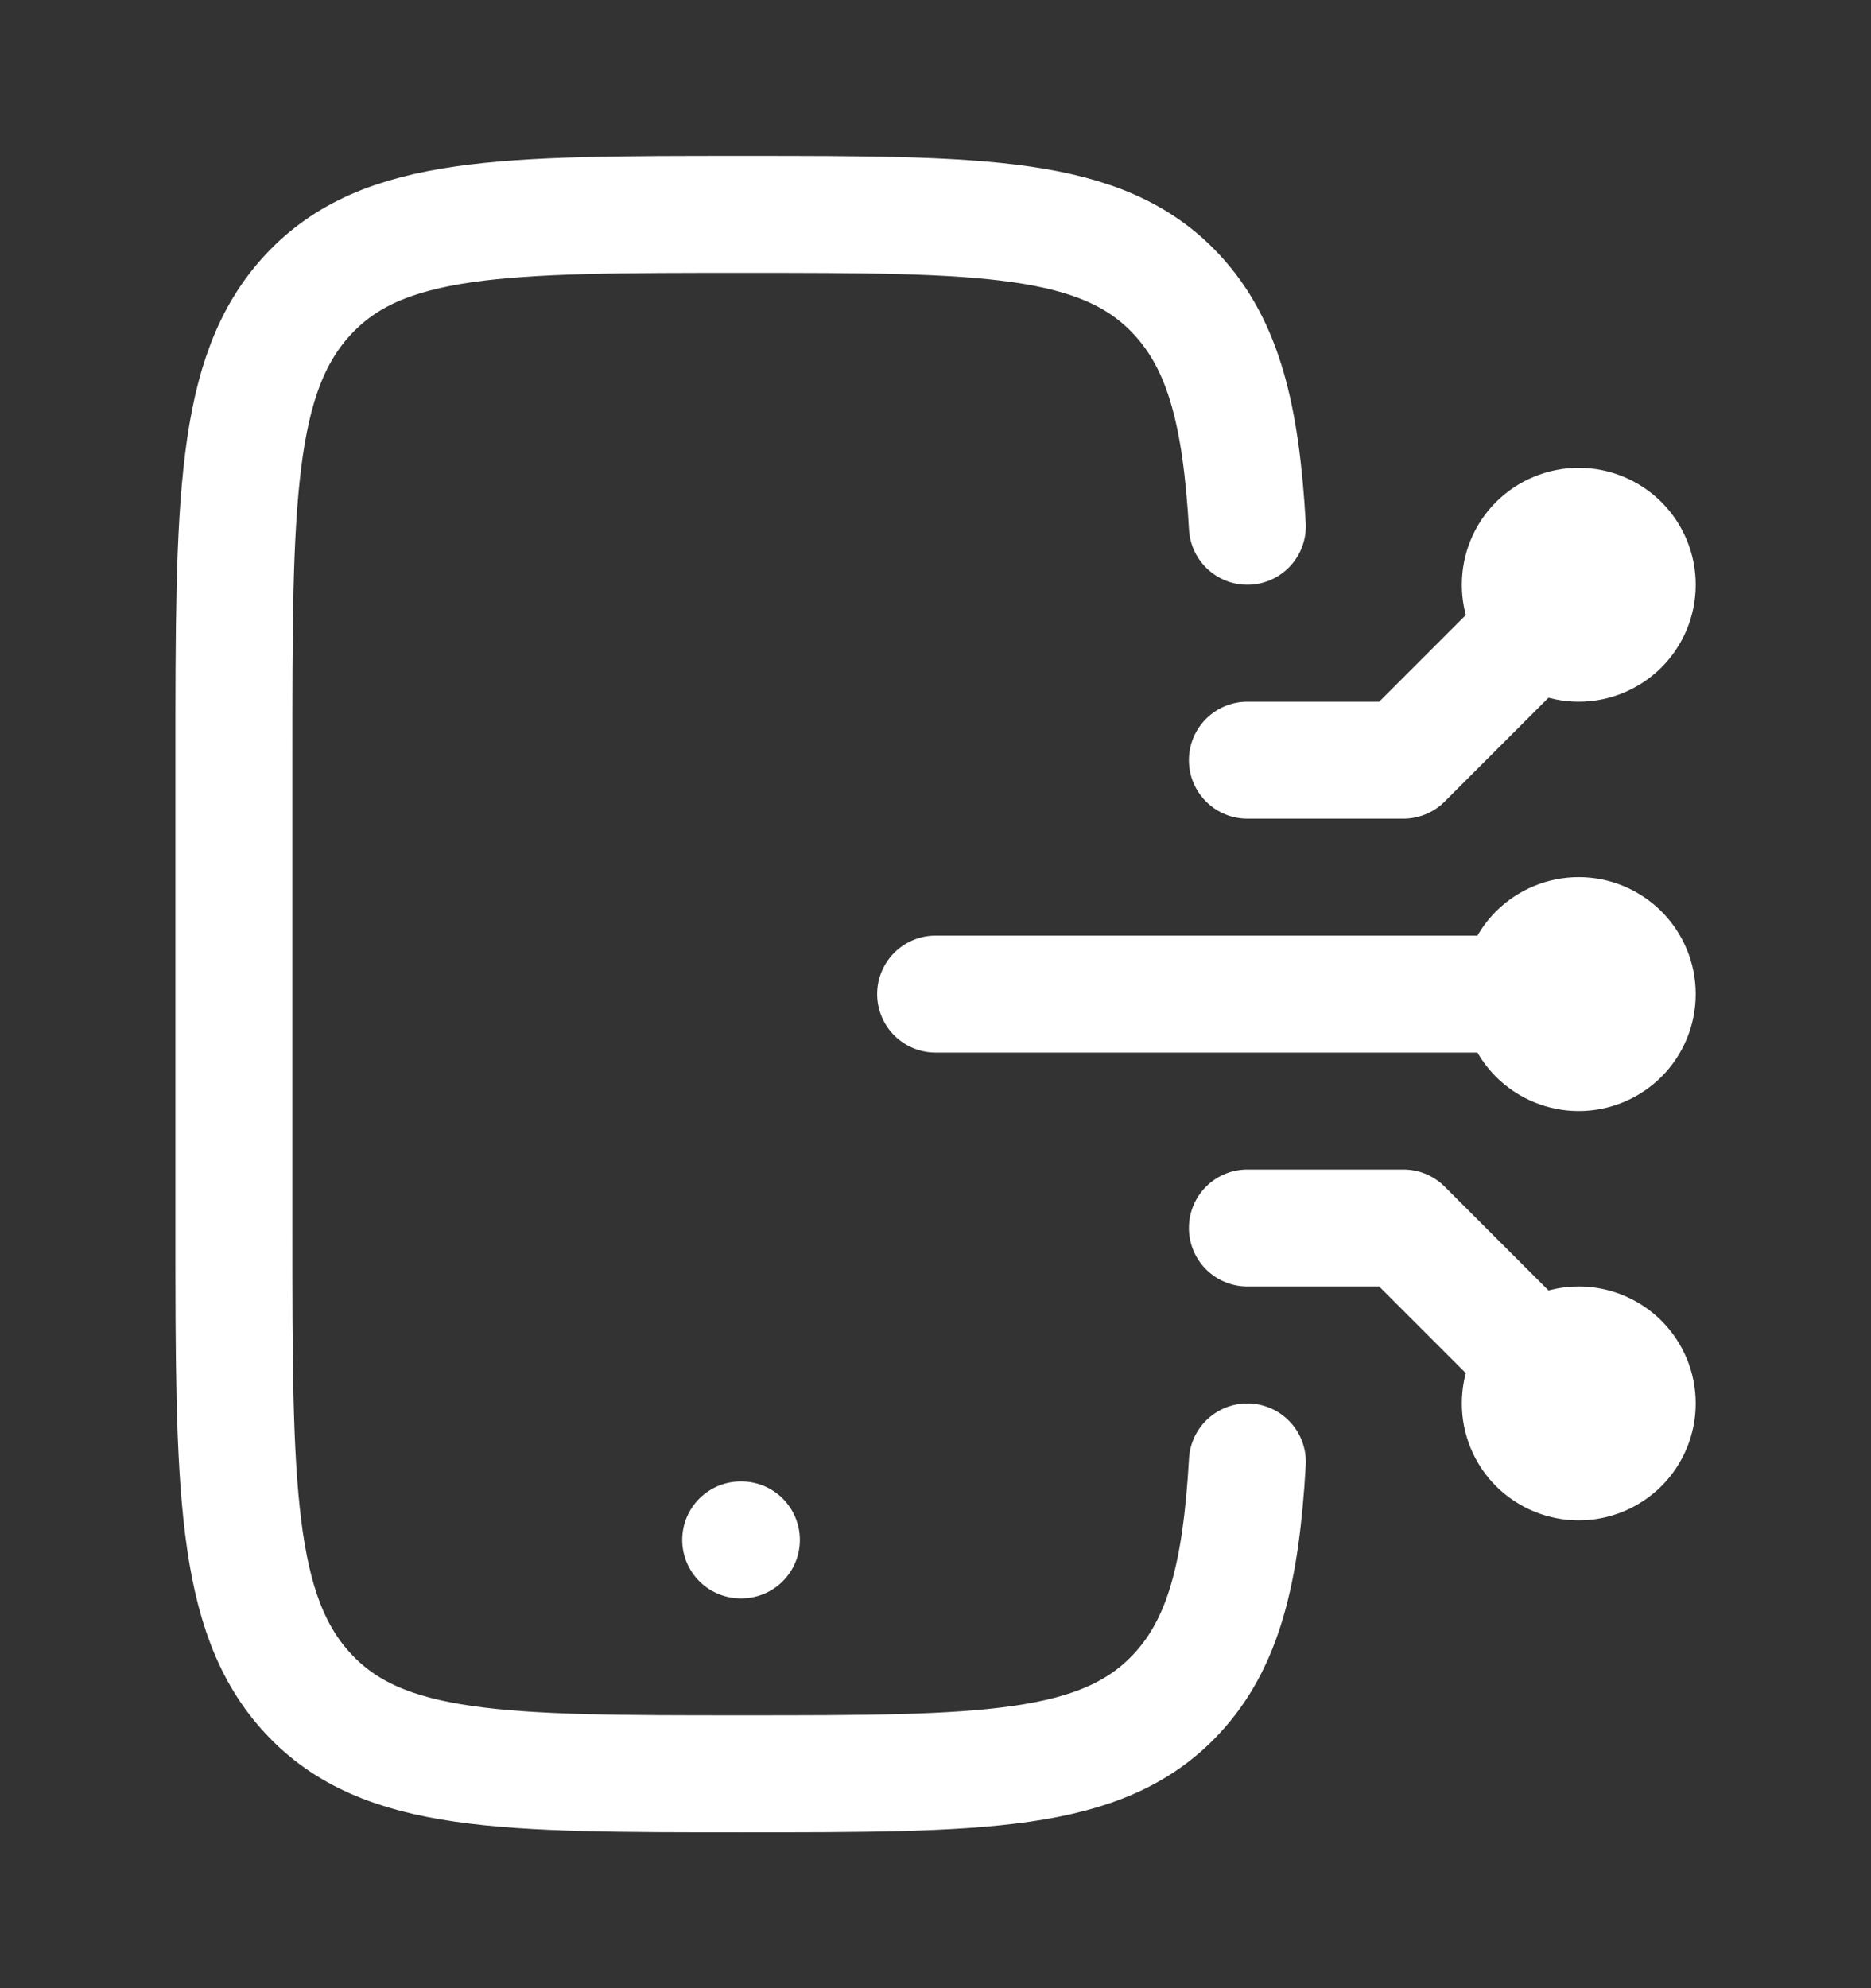
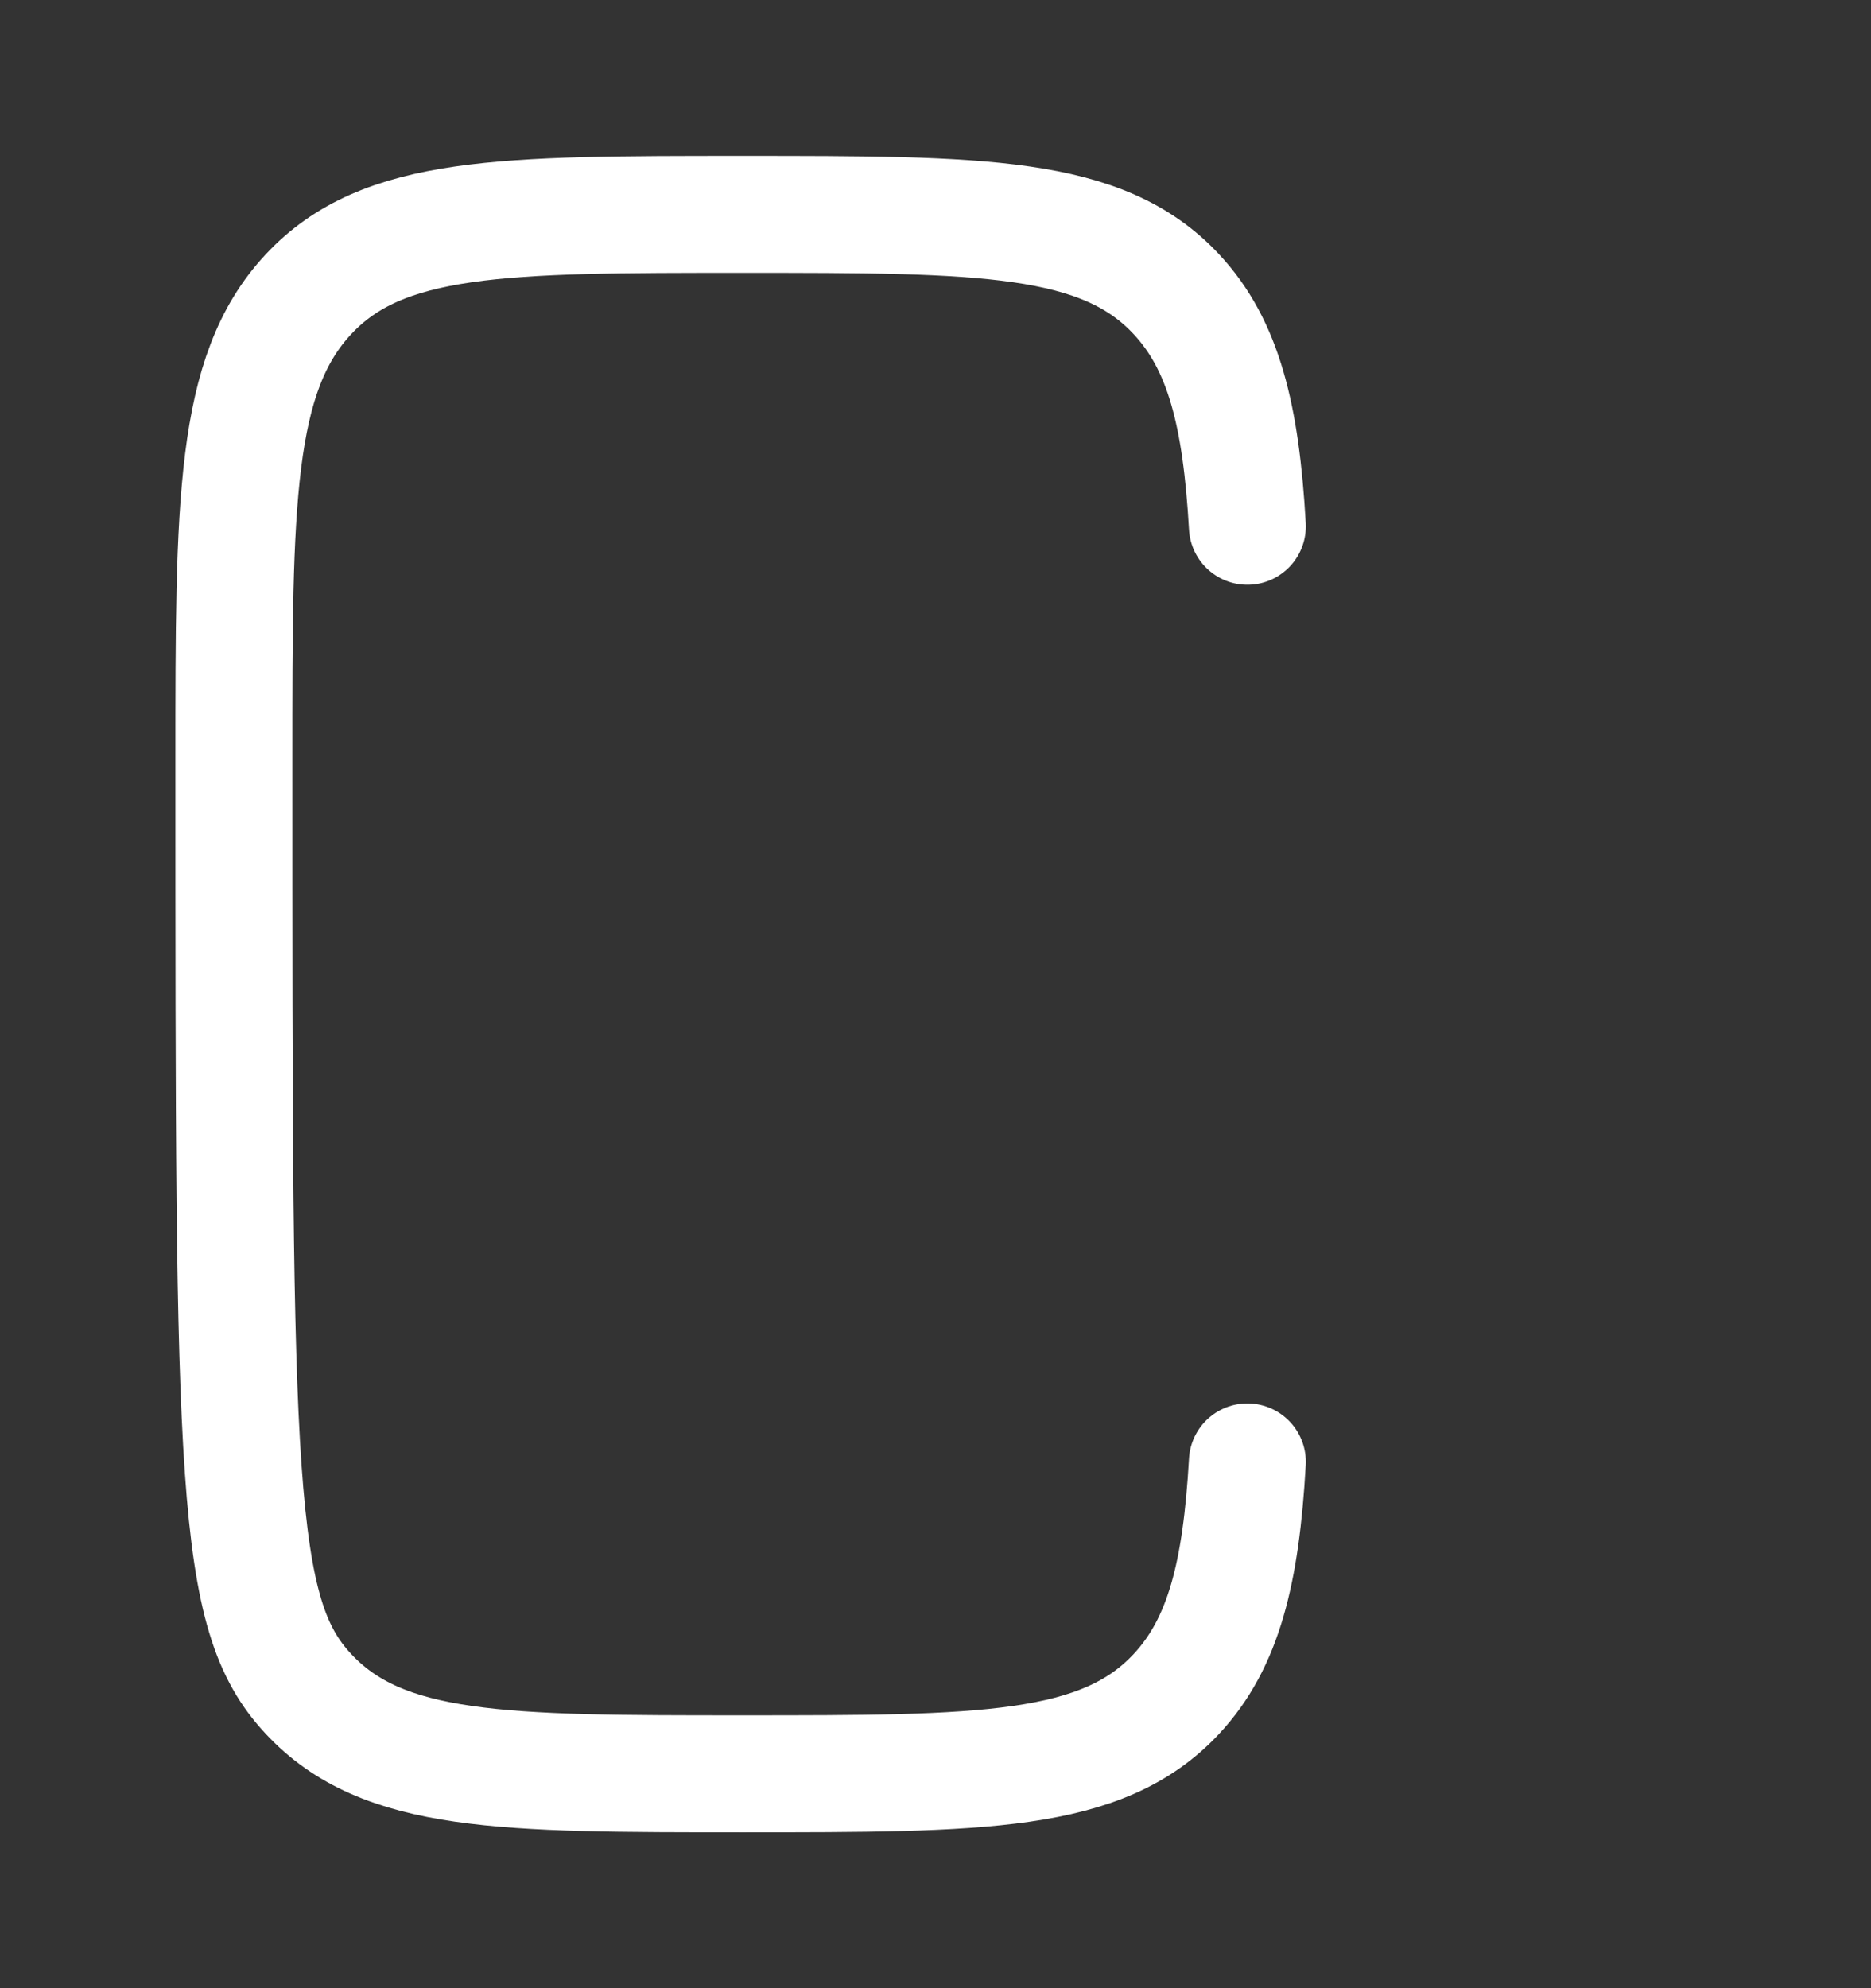
<svg xmlns="http://www.w3.org/2000/svg" width="16" height="17" viewBox="0 0 16 17" fill="none">
  <rect x="0" y="0" width="16" height="17" fill="#333333" stroke="none" />
-   <path d="M13.501 5L12.001 6.5H10.667M13.501 12L12.001 10.5H10.667M13.501 8.5H8.001M6.334 13.167H6.34M13.001 5C13.001 5.133 13.053 5.26 13.147 5.354C13.241 5.447 13.368 5.5 13.501 5.5C13.633 5.5 13.76 5.447 13.854 5.354C13.948 5.26 14.001 5.133 14.001 5C14.001 4.867 13.948 4.74 13.854 4.646C13.76 4.553 13.633 4.5 13.501 4.5C13.368 4.5 13.241 4.553 13.147 4.646C13.053 4.74 13.001 4.867 13.001 5ZM13.001 12C13.001 11.867 13.053 11.74 13.147 11.646C13.241 11.553 13.368 11.5 13.501 11.5C13.633 11.5 13.76 11.553 13.854 11.646C13.948 11.74 14.001 11.867 14.001 12C14.001 12.133 13.948 12.26 13.854 12.354C13.76 12.447 13.633 12.5 13.501 12.5C13.368 12.5 13.241 12.447 13.147 12.354C13.053 12.26 13.001 12.133 13.001 12ZM13.001 8.5C13.001 8.633 13.053 8.76 13.147 8.854C13.241 8.947 13.368 9 13.501 9C13.633 9 13.76 8.947 13.854 8.854C13.948 8.76 14.001 8.633 14.001 8.5C14.001 8.367 13.948 8.24 13.854 8.146C13.76 8.053 13.633 8 13.501 8C13.368 8 13.241 8.053 13.147 8.146C13.053 8.24 13.001 8.367 13.001 8.5Z" stroke="white" stroke-linecap="round" stroke-linejoin="round" />
-   <path d="M10.667 4.5C10.613 3.554 10.465 2.951 10.061 2.517C9.424 1.833 8.399 1.833 6.349 1.833C4.299 1.833 3.274 1.833 2.637 2.517C1.999 3.2 2 4.3 2 6.5V10.5C2 12.7 2 13.8 2.637 14.483C3.274 15.167 4.299 15.167 6.349 15.167C8.399 15.167 9.424 15.167 10.061 14.483C10.465 14.049 10.613 13.446 10.667 12.5" stroke="white" stroke-linecap="round" stroke-linejoin="round" />
+   <path d="M10.667 4.5C10.613 3.554 10.465 2.951 10.061 2.517C9.424 1.833 8.399 1.833 6.349 1.833C4.299 1.833 3.274 1.833 2.637 2.517C1.999 3.2 2 4.3 2 6.5C2 12.7 2 13.8 2.637 14.483C3.274 15.167 4.299 15.167 6.349 15.167C8.399 15.167 9.424 15.167 10.061 14.483C10.465 14.049 10.613 13.446 10.667 12.5" stroke="white" stroke-linecap="round" stroke-linejoin="round" />
</svg>